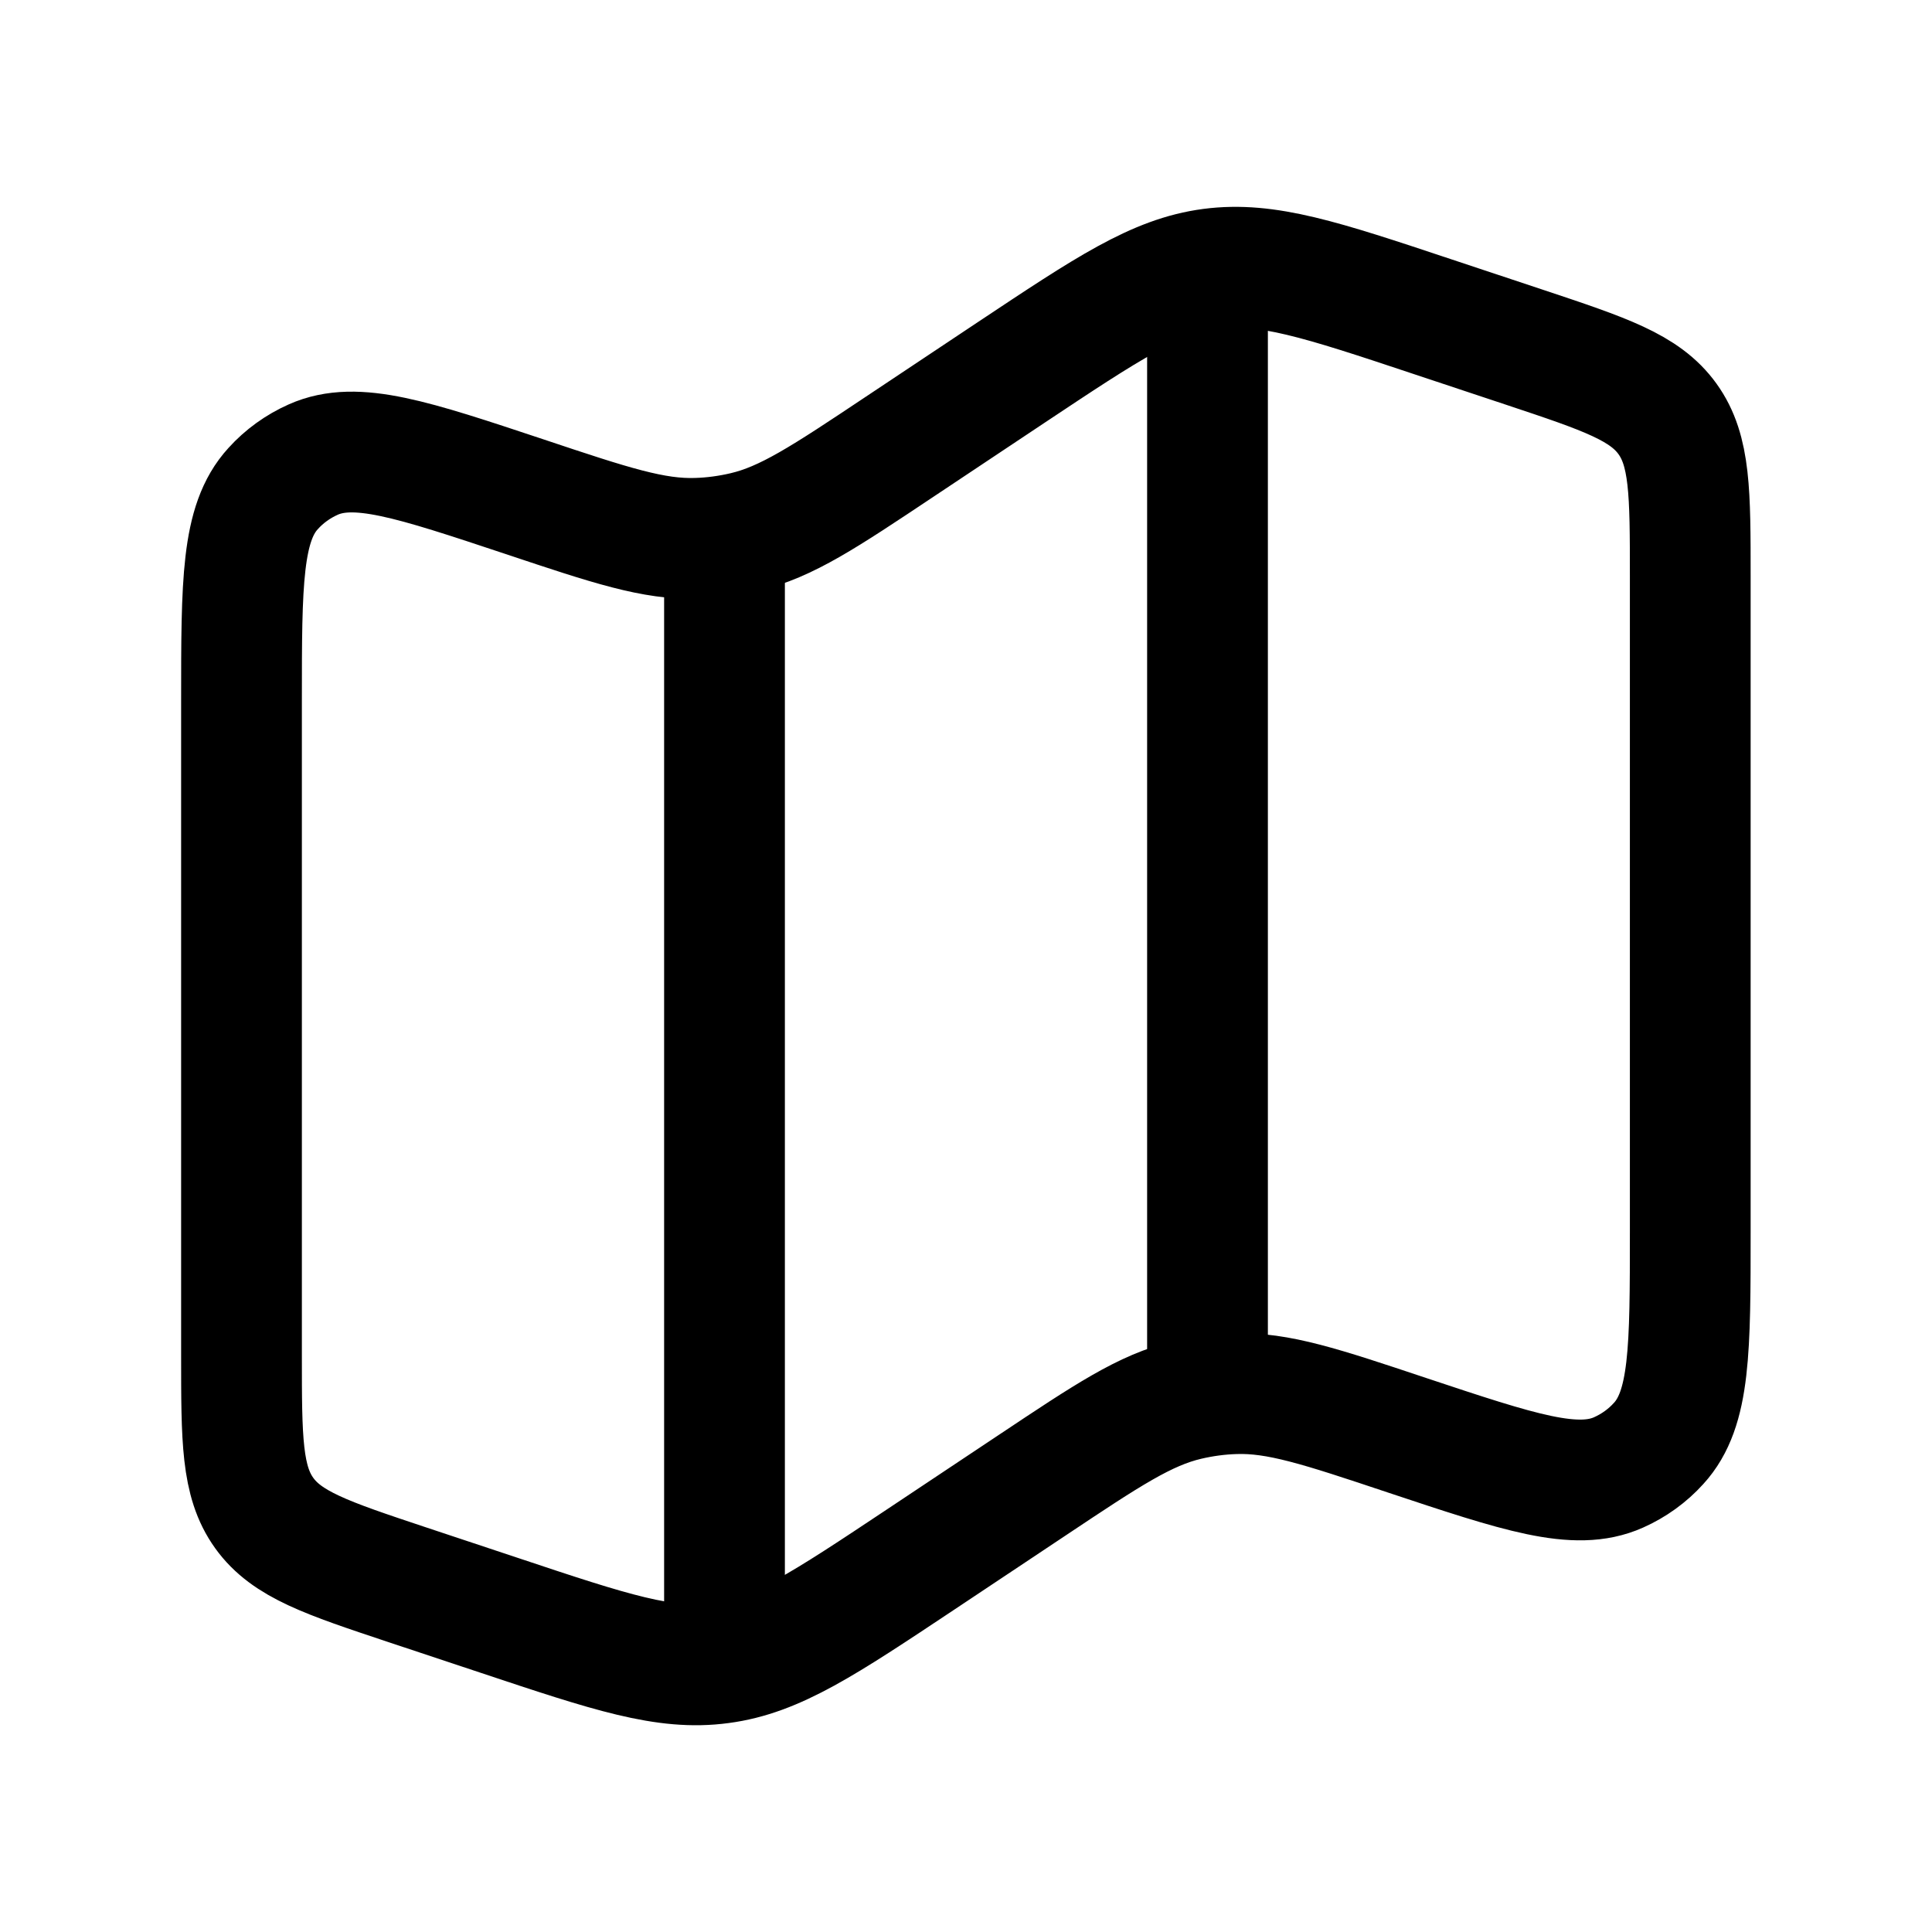
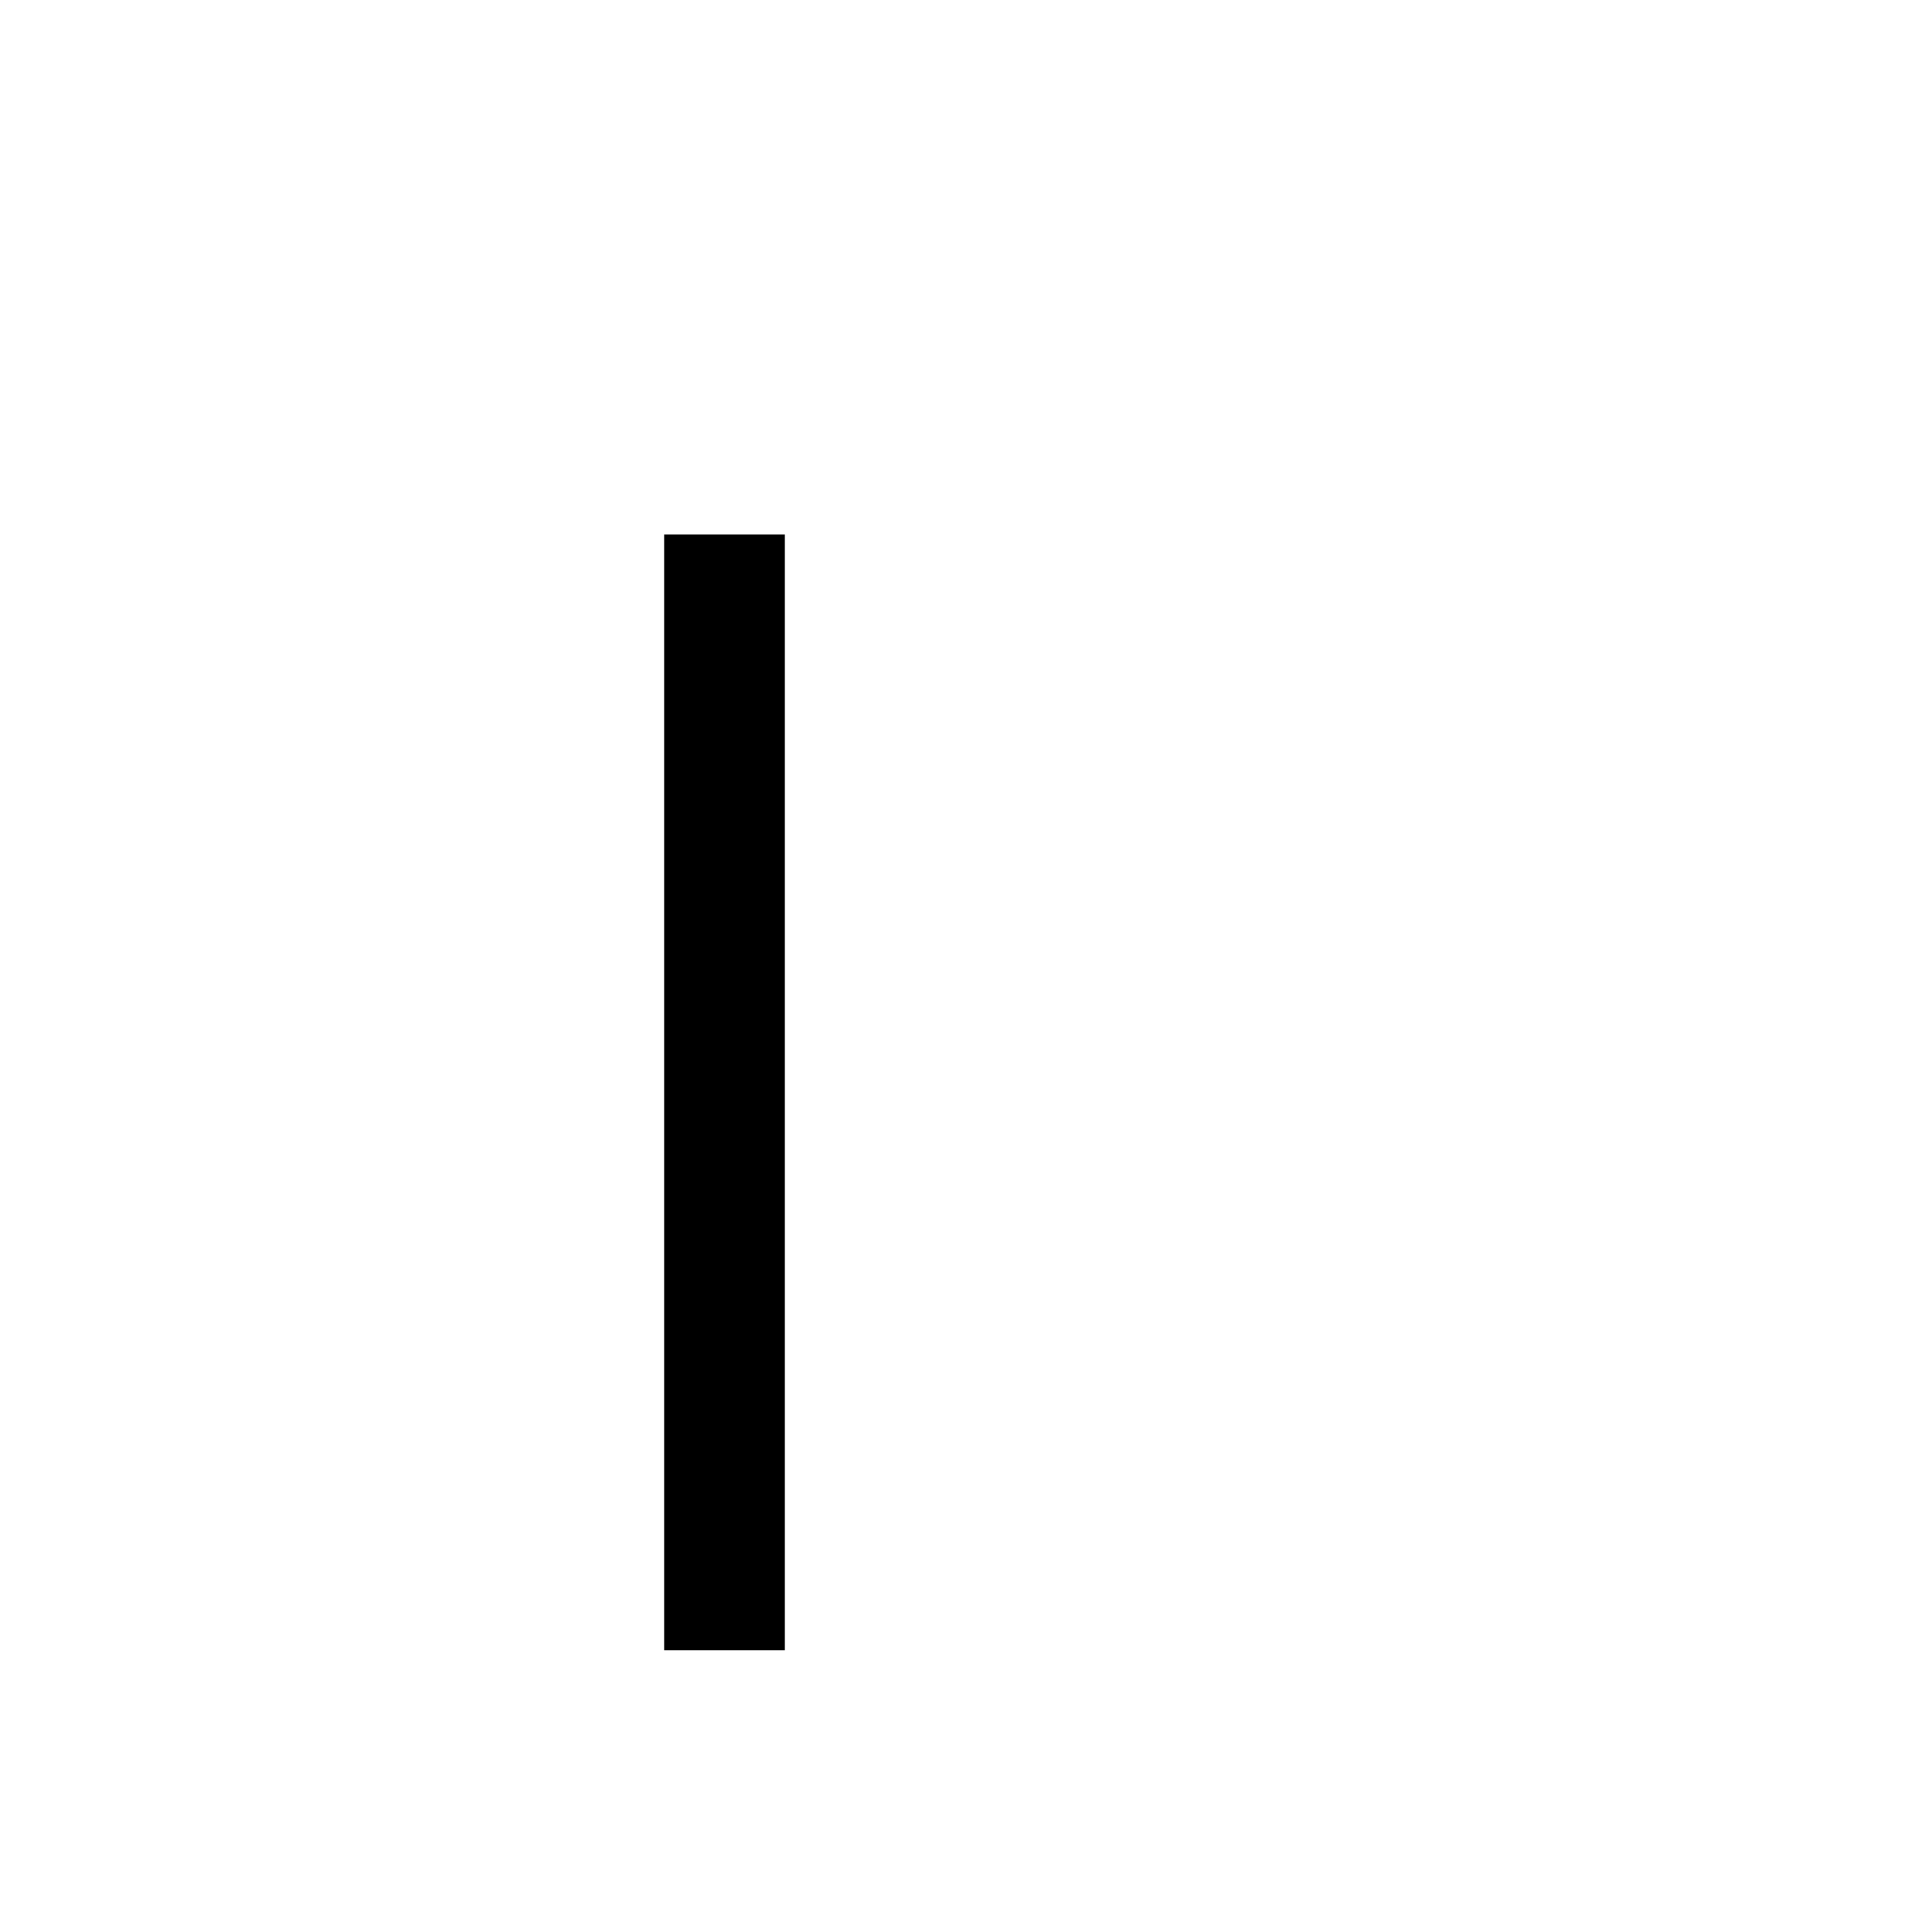
<svg xmlns="http://www.w3.org/2000/svg" id="Capa_1" data-name="Capa 1" version="1.1" viewBox="0 0 800 800">
  <defs>
    <style>
      .cls-1 {
        fill: none;
        stroke: #000;
        stroke-miterlimit: 133.3;
        stroke-width: 50px;
      }
    </style>
  </defs>
-   <path class="cls-1" d="M100,290.3c0-49.1,0-73.7,13.1-88,4.6-5.1,10.3-9.2,16.6-12,17.7-7.9,41-.1,87.6,15.4,35.6,11.9,53.4,17.8,71.3,17.2,6.6-.2,13.2-1.1,19.6-2.6,17.5-4.1,33.1-14.5,64.3-35.3l46.1-30.7c40-26.6,60-40,82.9-43s45.7,4.5,91.3,19.7l38.8,12.9c33,11,49.5,16.5,58.9,29.6,9.4,13.1,9.4,30.5,9.4,65.3v270.9c0,49.1,0,73.7-13.1,88-4.6,5.1-10.3,9.2-16.6,12-17.7,7.9-41,.1-87.6-15.4-35.6-11.9-53.4-17.8-71.3-17.2-6.6.2-13.2,1.1-19.6,2.6-17.5,4.1-33.1,14.5-64.3,35.3l-46.1,30.7c-40,26.6-60,40-82.9,43-22.9,3.1-45.7-4.5-91.3-19.7l-38.8-12.9c-33-11-49.5-16.5-58.9-29.6-9.4-13.1-9.4-30.5-9.4-65.3v-270.9Z" />
  <path class="cls-1" d="M300,221.3v462" />
-   <path class="cls-1" d="M500,100v466.7" />
</svg>